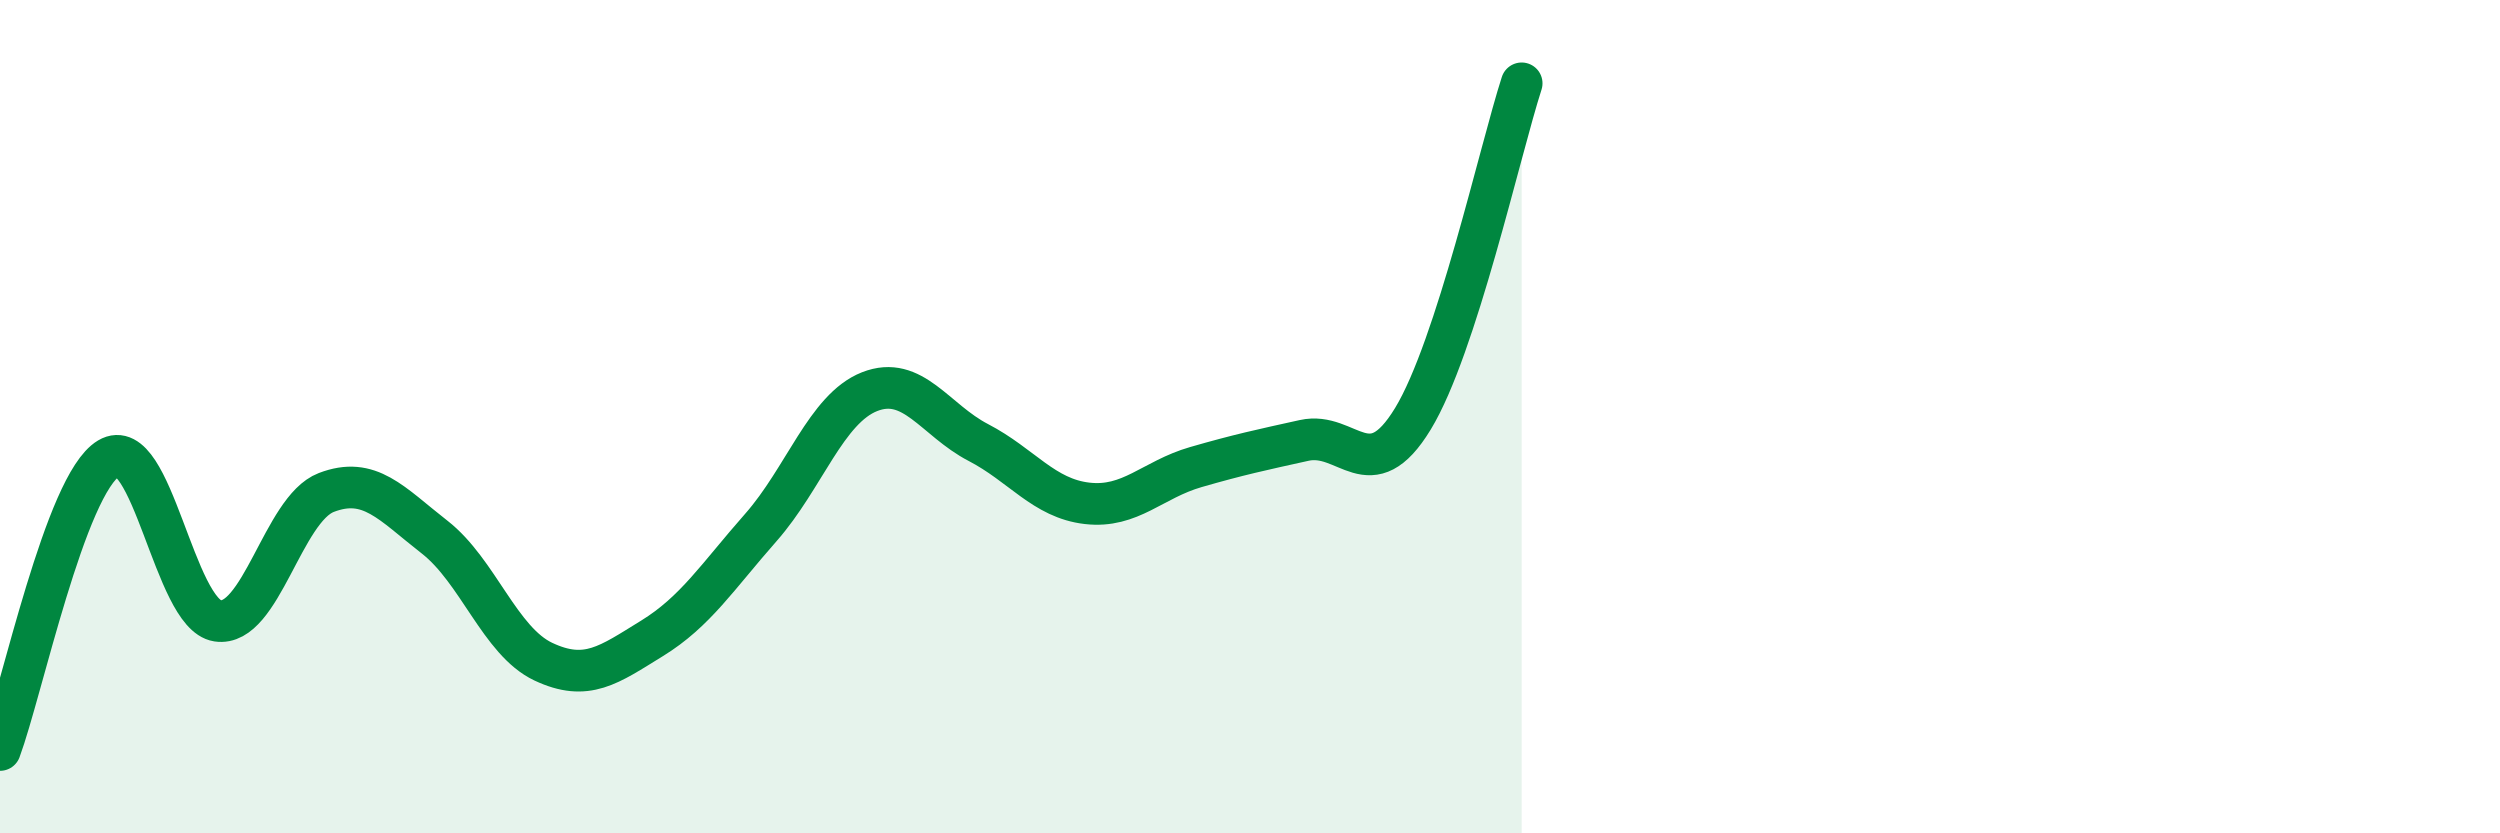
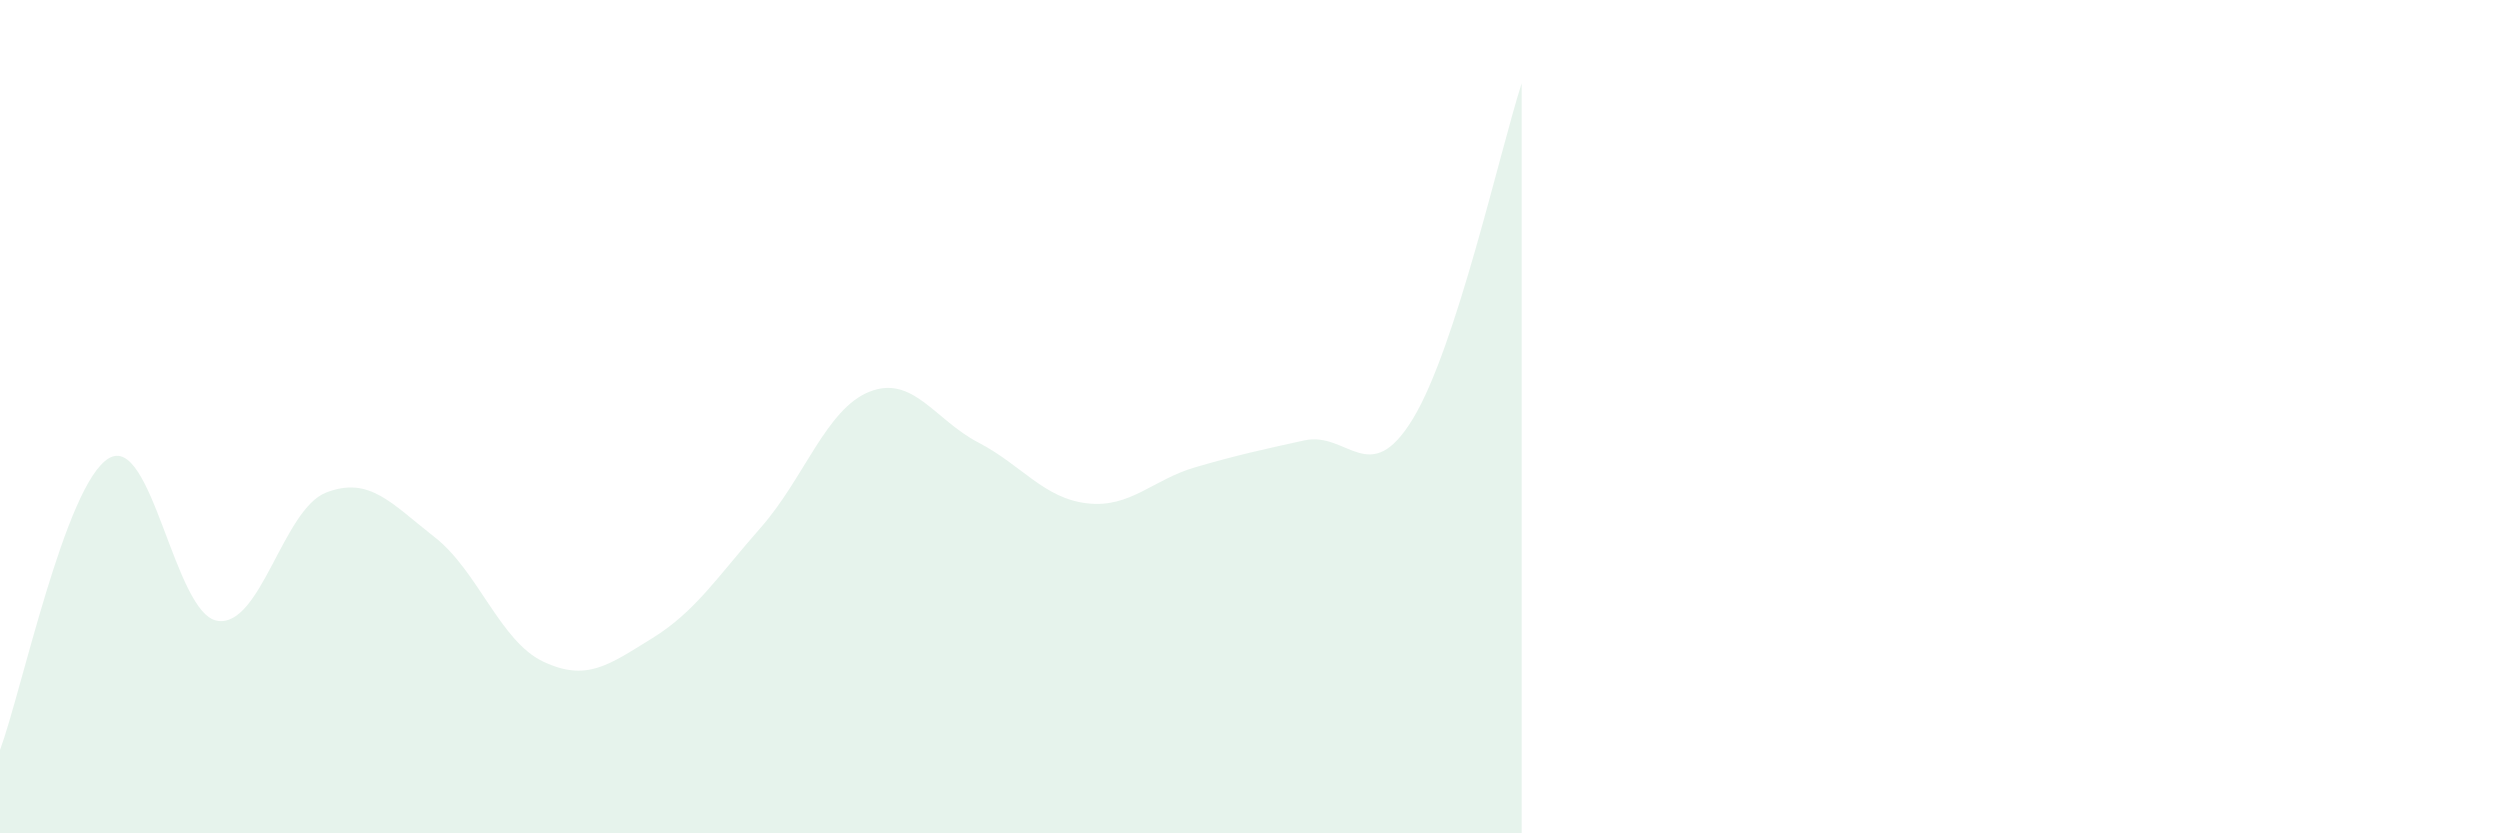
<svg xmlns="http://www.w3.org/2000/svg" width="60" height="20" viewBox="0 0 60 20">
  <path d="M 0,18 C 0.52,16.6 1.57,11.62 2.61,11 C 3.65,10.38 4.18,14.74 5.22,14.9 C 6.26,15.06 6.79,12.22 7.83,11.82 C 8.87,11.42 9.39,12.08 10.43,12.89 C 11.47,13.7 12,15.39 13.04,15.88 C 14.08,16.37 14.61,15.96 15.65,15.32 C 16.69,14.68 17.22,13.84 18.26,12.66 C 19.3,11.48 19.83,9.81 20.87,9.4 C 21.91,8.99 22.44,10.08 23.48,10.62 C 24.52,11.16 25.05,11.96 26.09,12.08 C 27.13,12.2 27.66,11.51 28.7,11.21 C 29.74,10.91 30.26,10.8 31.3,10.57 C 32.34,10.34 32.87,11.76 33.91,10.05 C 34.95,8.34 36,3.61 36.52,2L36.52 20L0 20Z" fill="#008740" opacity="0.1" stroke-linecap="round" stroke-linejoin="round" />
-   <path d="M 0,18 C 0.52,16.6 1.57,11.62 2.61,11 C 3.65,10.38 4.18,14.74 5.22,14.9 C 6.26,15.06 6.79,12.22 7.83,11.82 C 8.87,11.42 9.39,12.08 10.43,12.89 C 11.47,13.7 12,15.39 13.04,15.88 C 14.08,16.37 14.61,15.96 15.65,15.32 C 16.69,14.68 17.22,13.84 18.26,12.66 C 19.3,11.48 19.83,9.81 20.87,9.4 C 21.91,8.99 22.44,10.08 23.48,10.62 C 24.52,11.16 25.05,11.96 26.09,12.08 C 27.13,12.2 27.66,11.51 28.7,11.21 C 29.74,10.91 30.26,10.8 31.3,10.57 C 32.34,10.34 32.87,11.76 33.91,10.05 C 34.95,8.34 36,3.61 36.52,2" stroke="#008740" stroke-width="1" fill="none" stroke-linecap="round" stroke-linejoin="round" />
</svg>